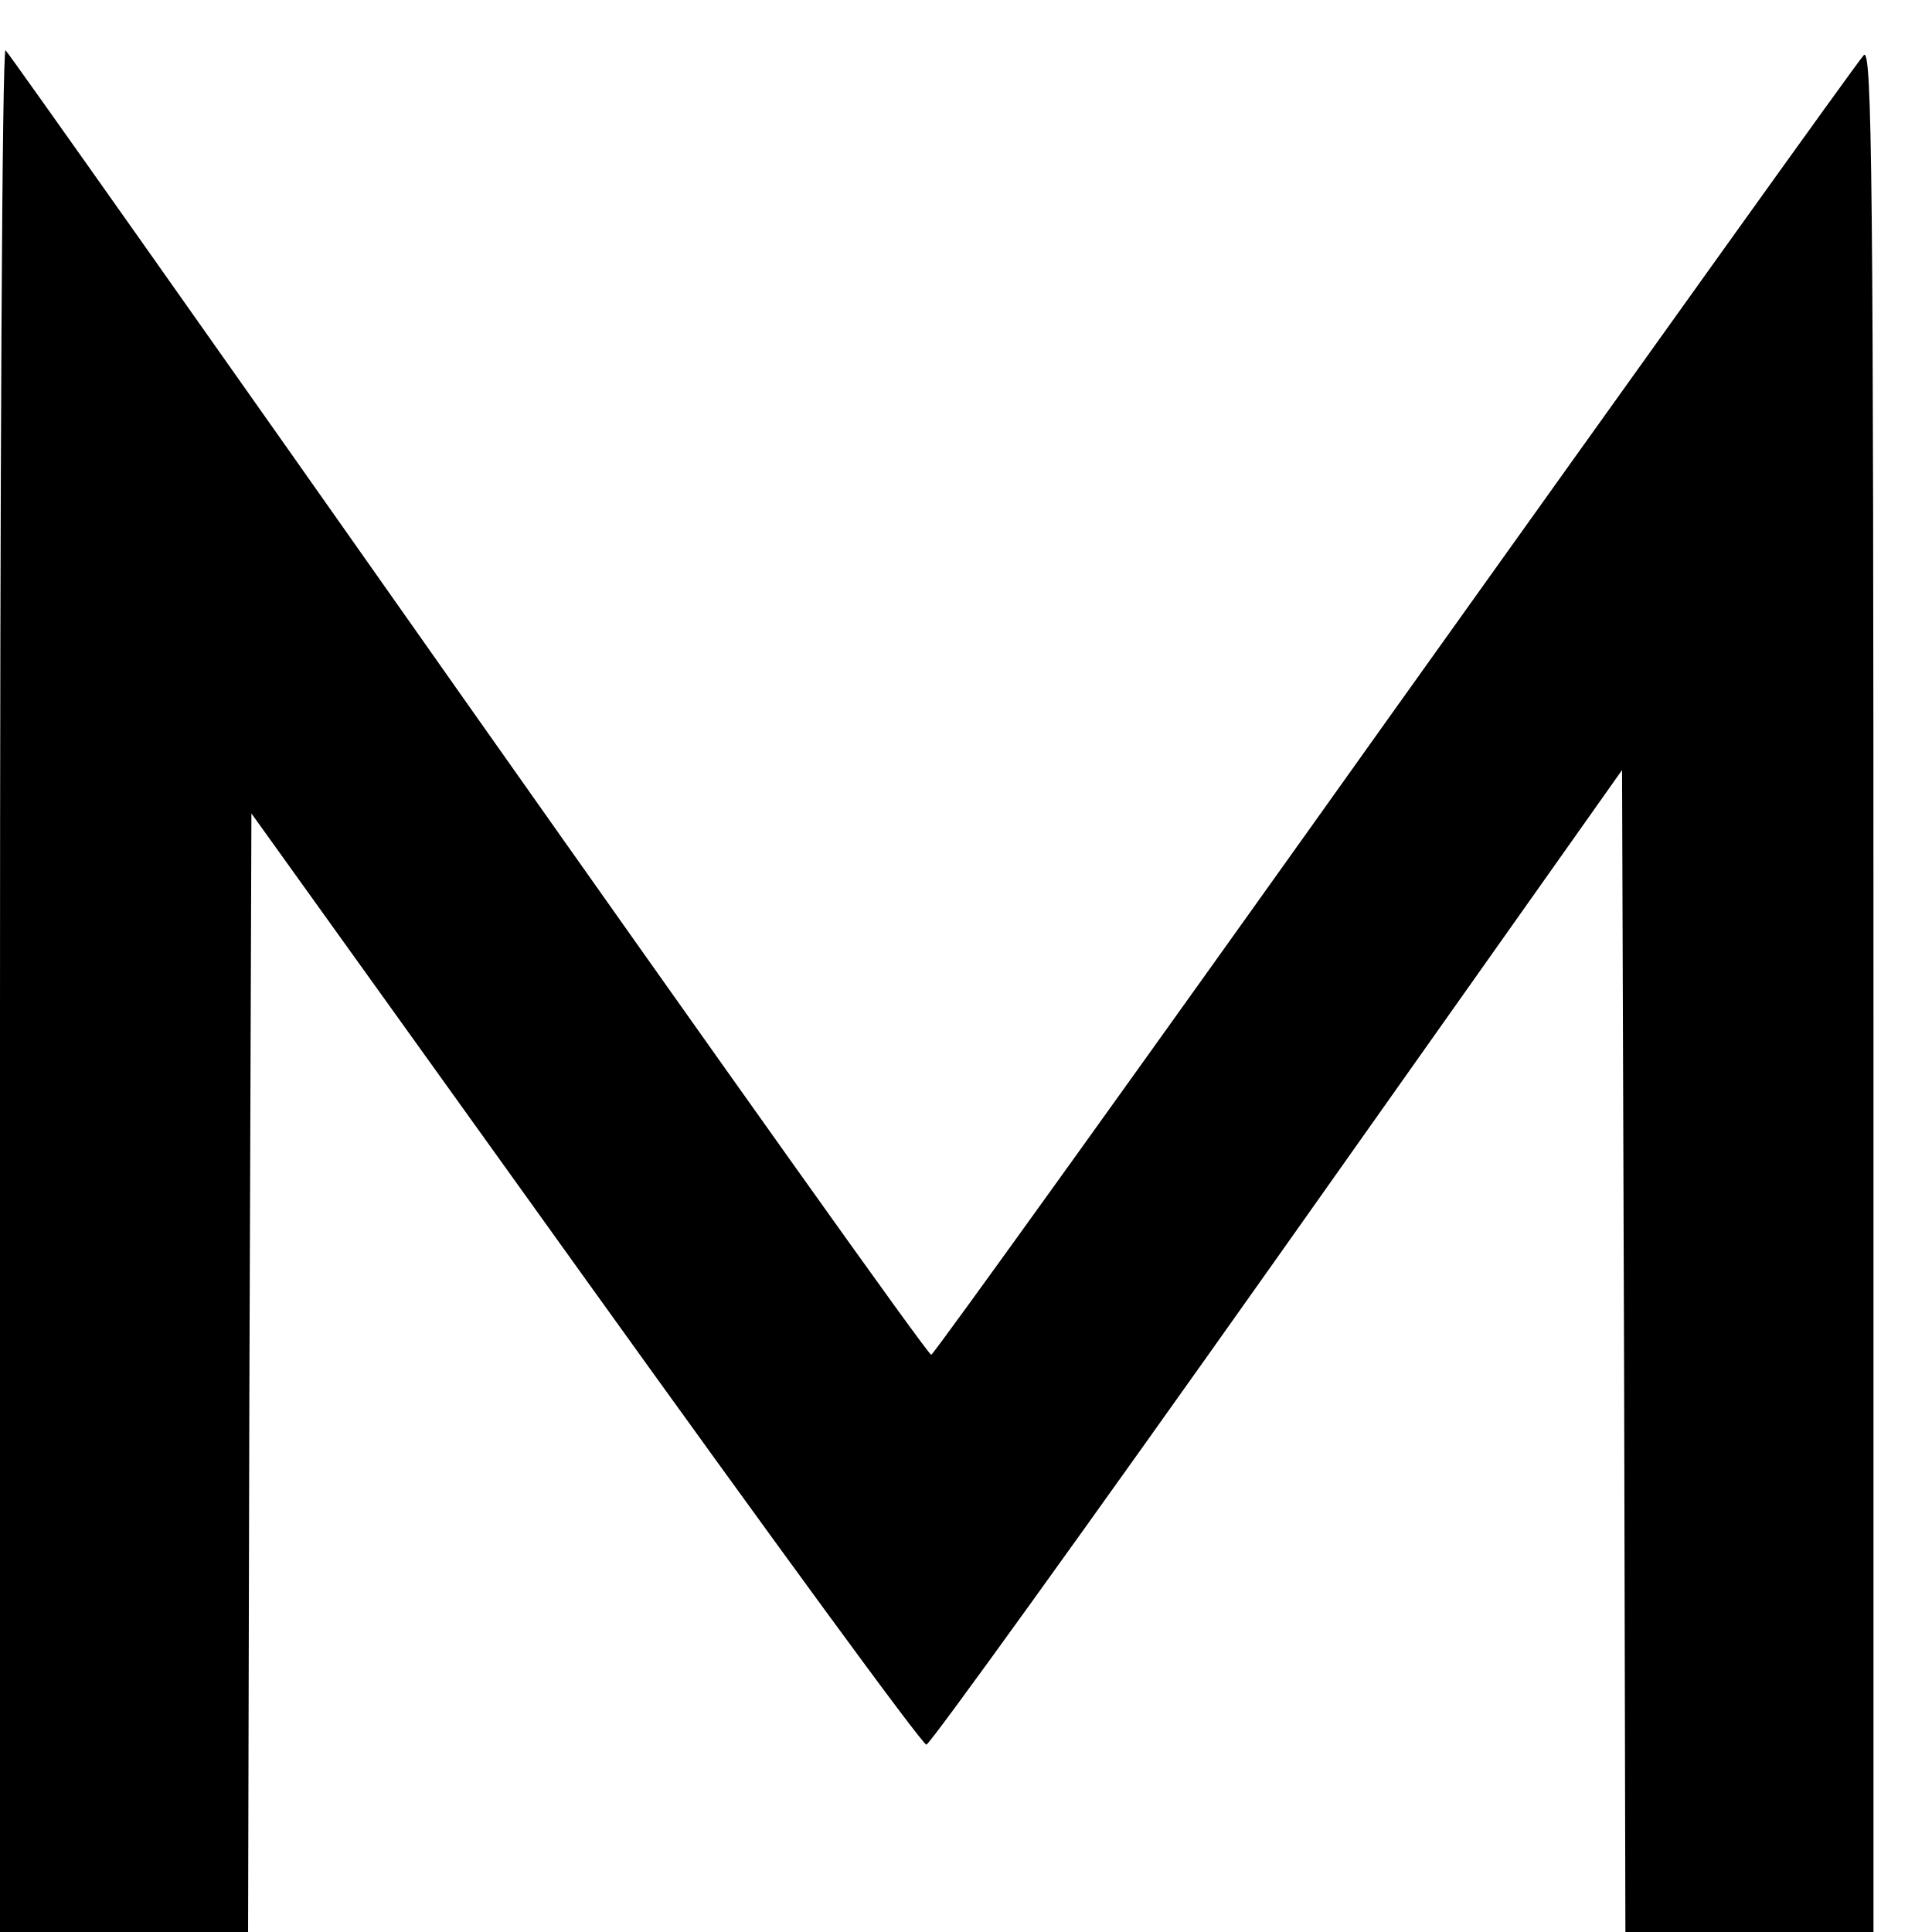
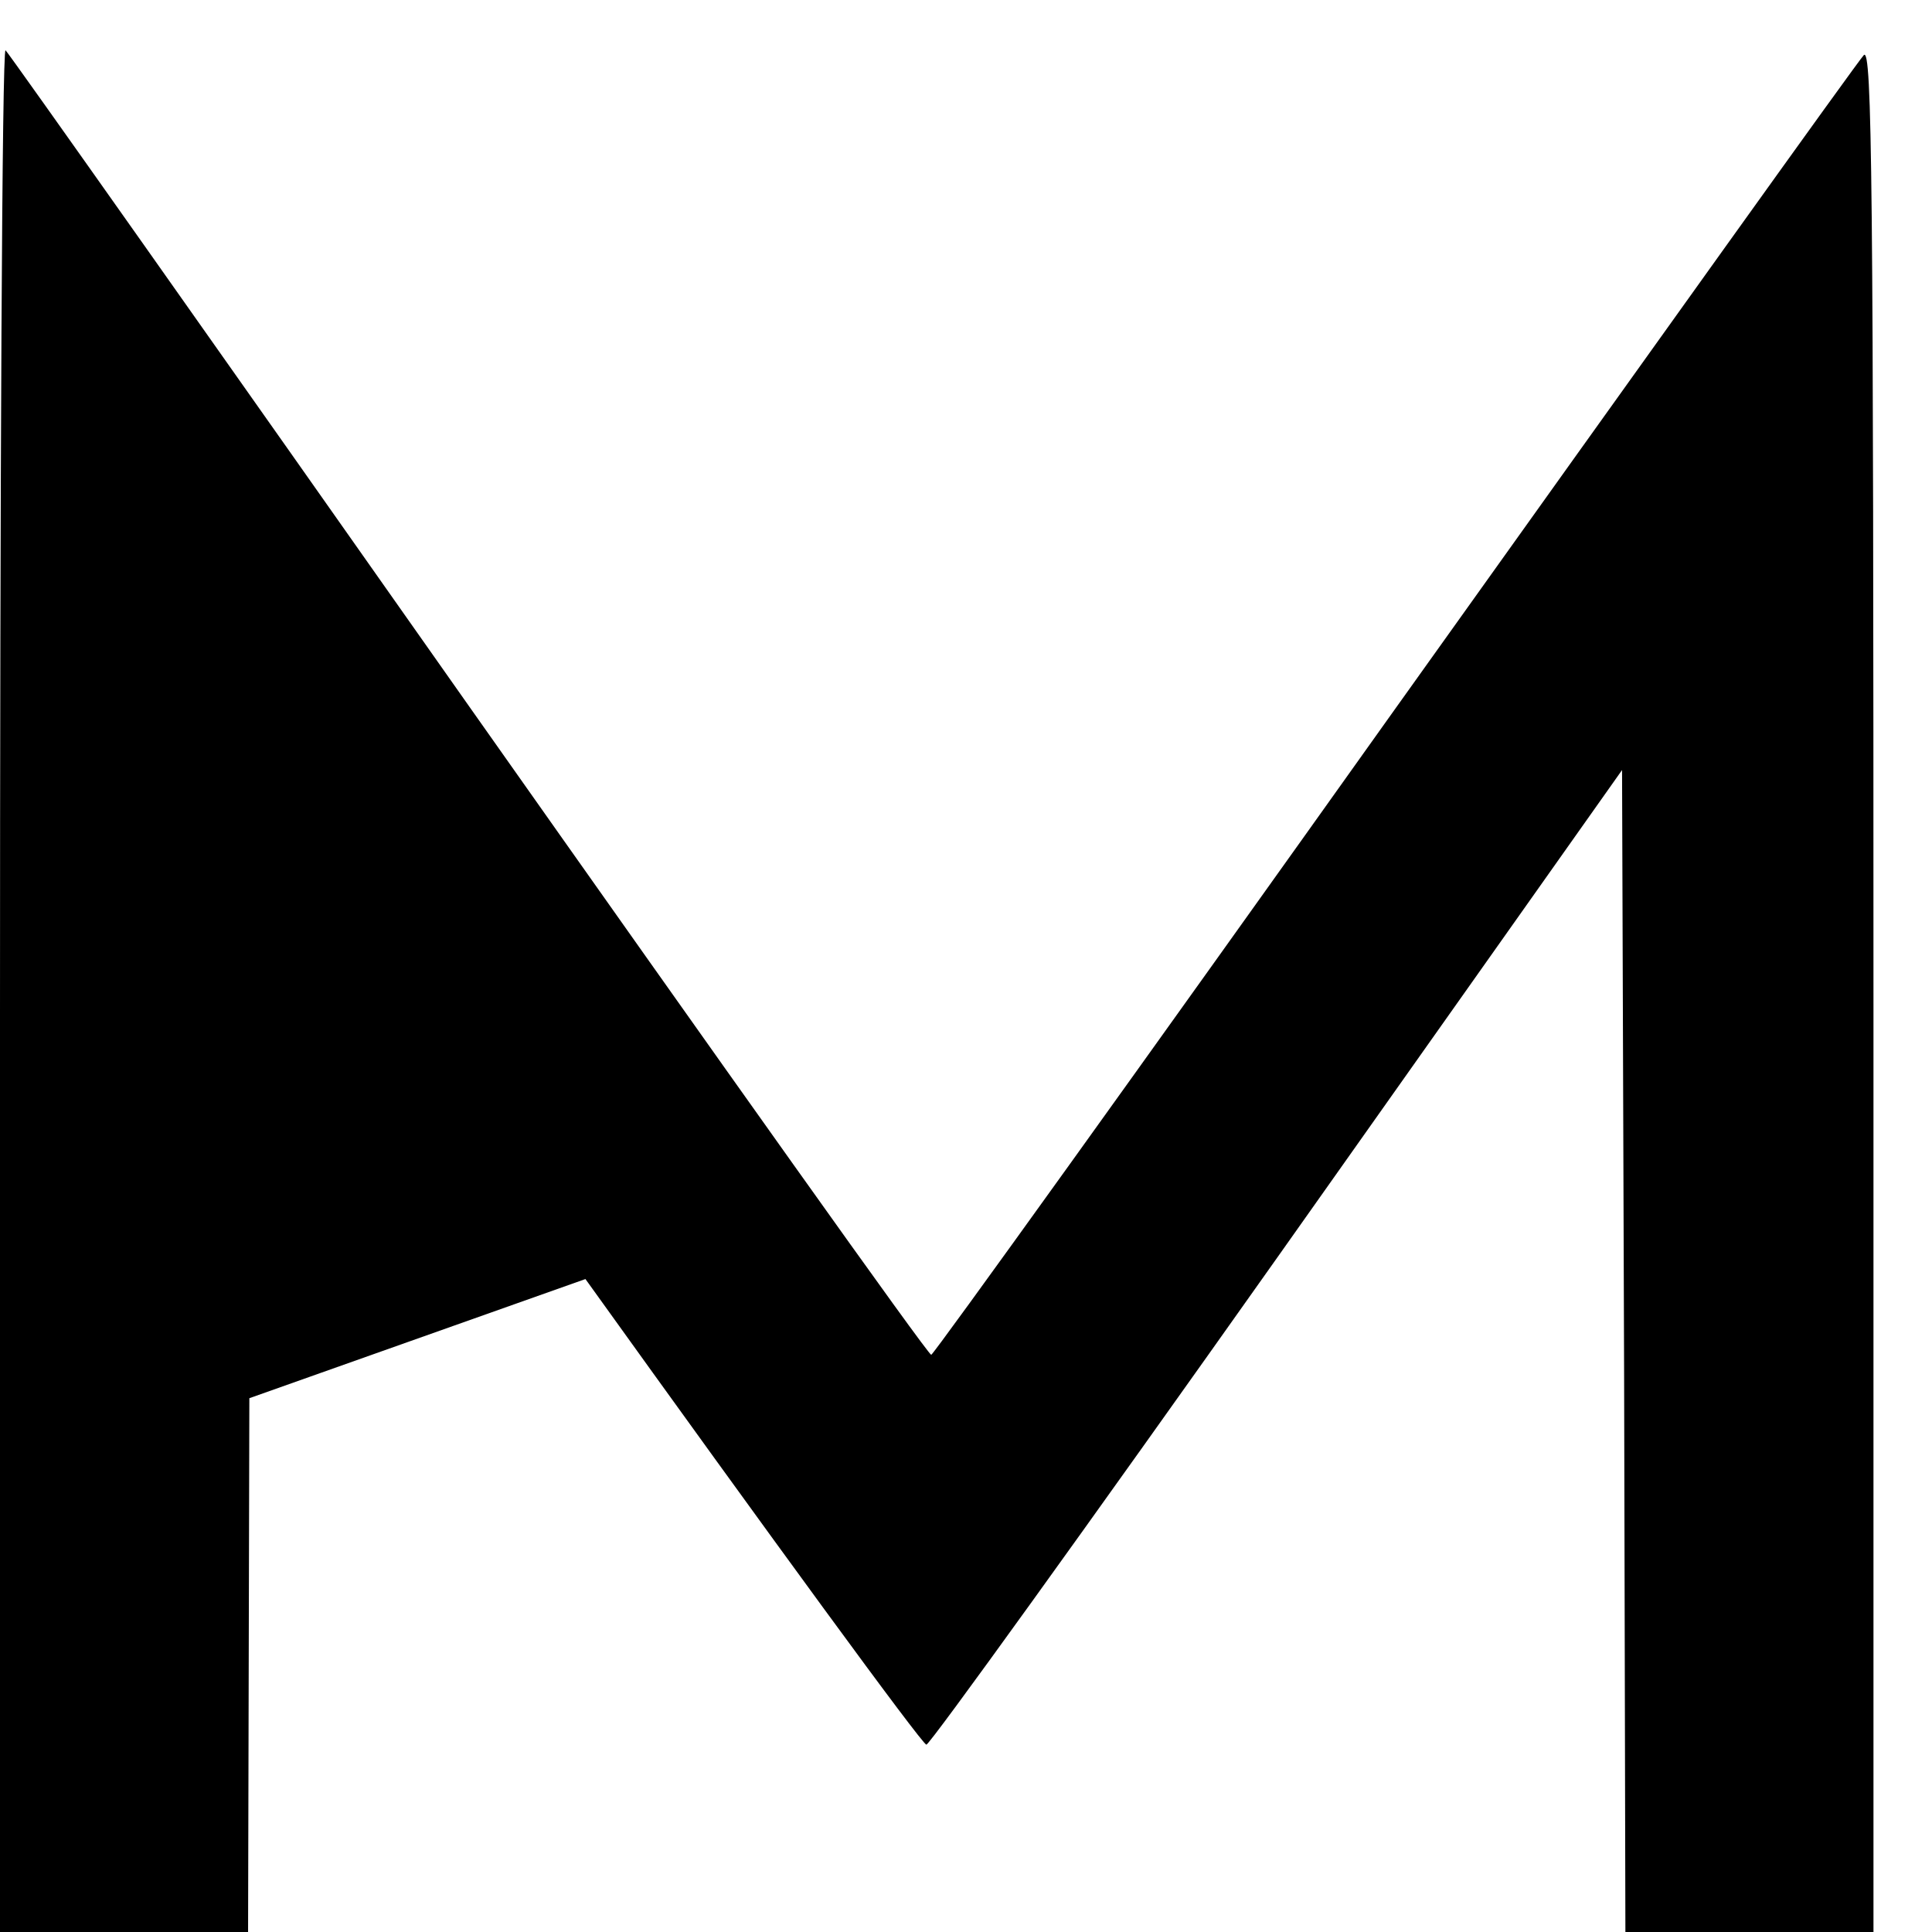
<svg xmlns="http://www.w3.org/2000/svg" width="374" height="374" viewBox="1000 0 374 374" fill="none">
-   <path d="M1000 196.533V384H1024H1048L1048.27 270.667L1048.67 157.467L1113.33 247.6C1148.93 297.2 1178.53 337.733 1179.33 337.733C1180 337.733 1210.53 295.333 1247.33 243.333L1314 149.067L1314.4 266.533L1314.67 384H1338.67H1362.67V196.4C1362.67 34.933 1362.4 9.067 1360.8 10.667C1359.73 11.733 1318.93 68.8 1270 137.333C1221.2 205.867 1180.8 262.133 1180.27 262.267C1179.73 262.4 1139.47 205.733 1090.67 136.533C1041.87 67.2 1001.6 10.133 1001.07 9.733C1000.4 9.467 1000 93.467 1000 196.533Z" fill="black" />
+   <path d="M1000 196.533V384H1024H1048L1048.27 270.667L1113.33 247.6C1148.93 297.2 1178.53 337.733 1179.33 337.733C1180 337.733 1210.53 295.333 1247.33 243.333L1314 149.067L1314.4 266.533L1314.67 384H1338.67H1362.67V196.4C1362.67 34.933 1362.4 9.067 1360.8 10.667C1359.73 11.733 1318.93 68.8 1270 137.333C1221.2 205.867 1180.8 262.133 1180.27 262.267C1179.73 262.4 1139.47 205.733 1090.67 136.533C1041.87 67.2 1001.6 10.133 1001.07 9.733C1000.4 9.467 1000 93.467 1000 196.533Z" fill="black" />
</svg>